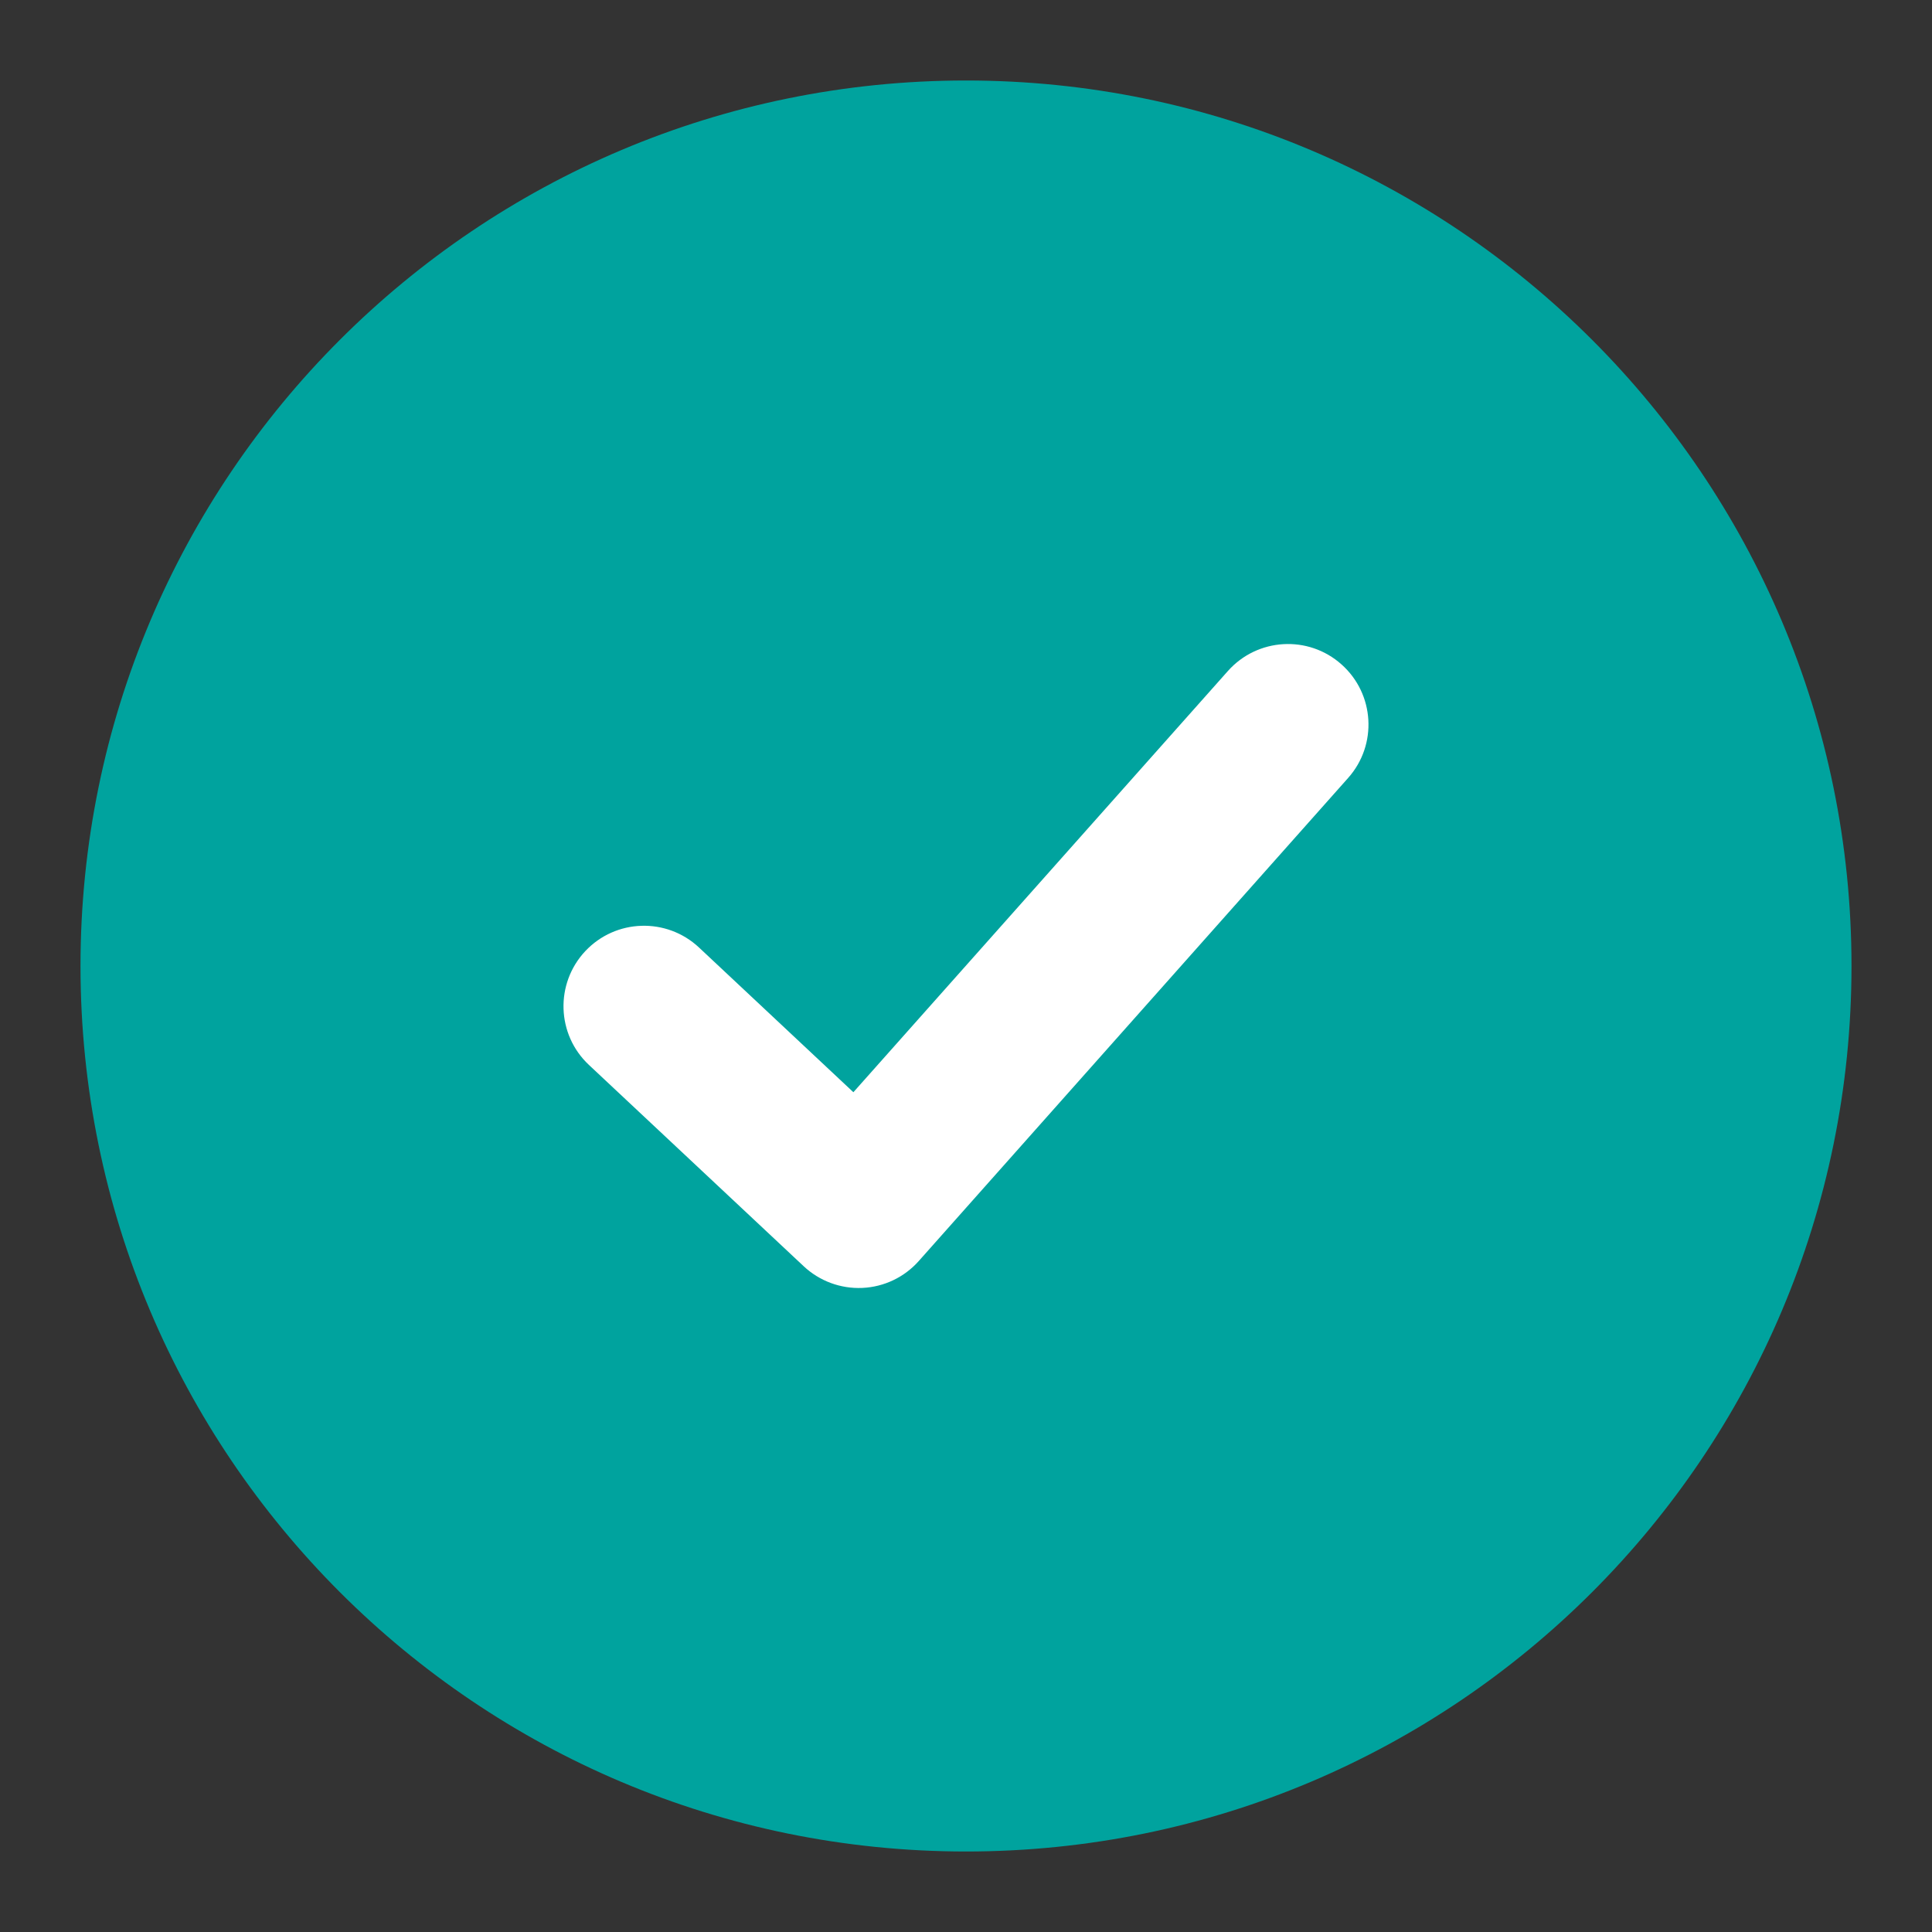
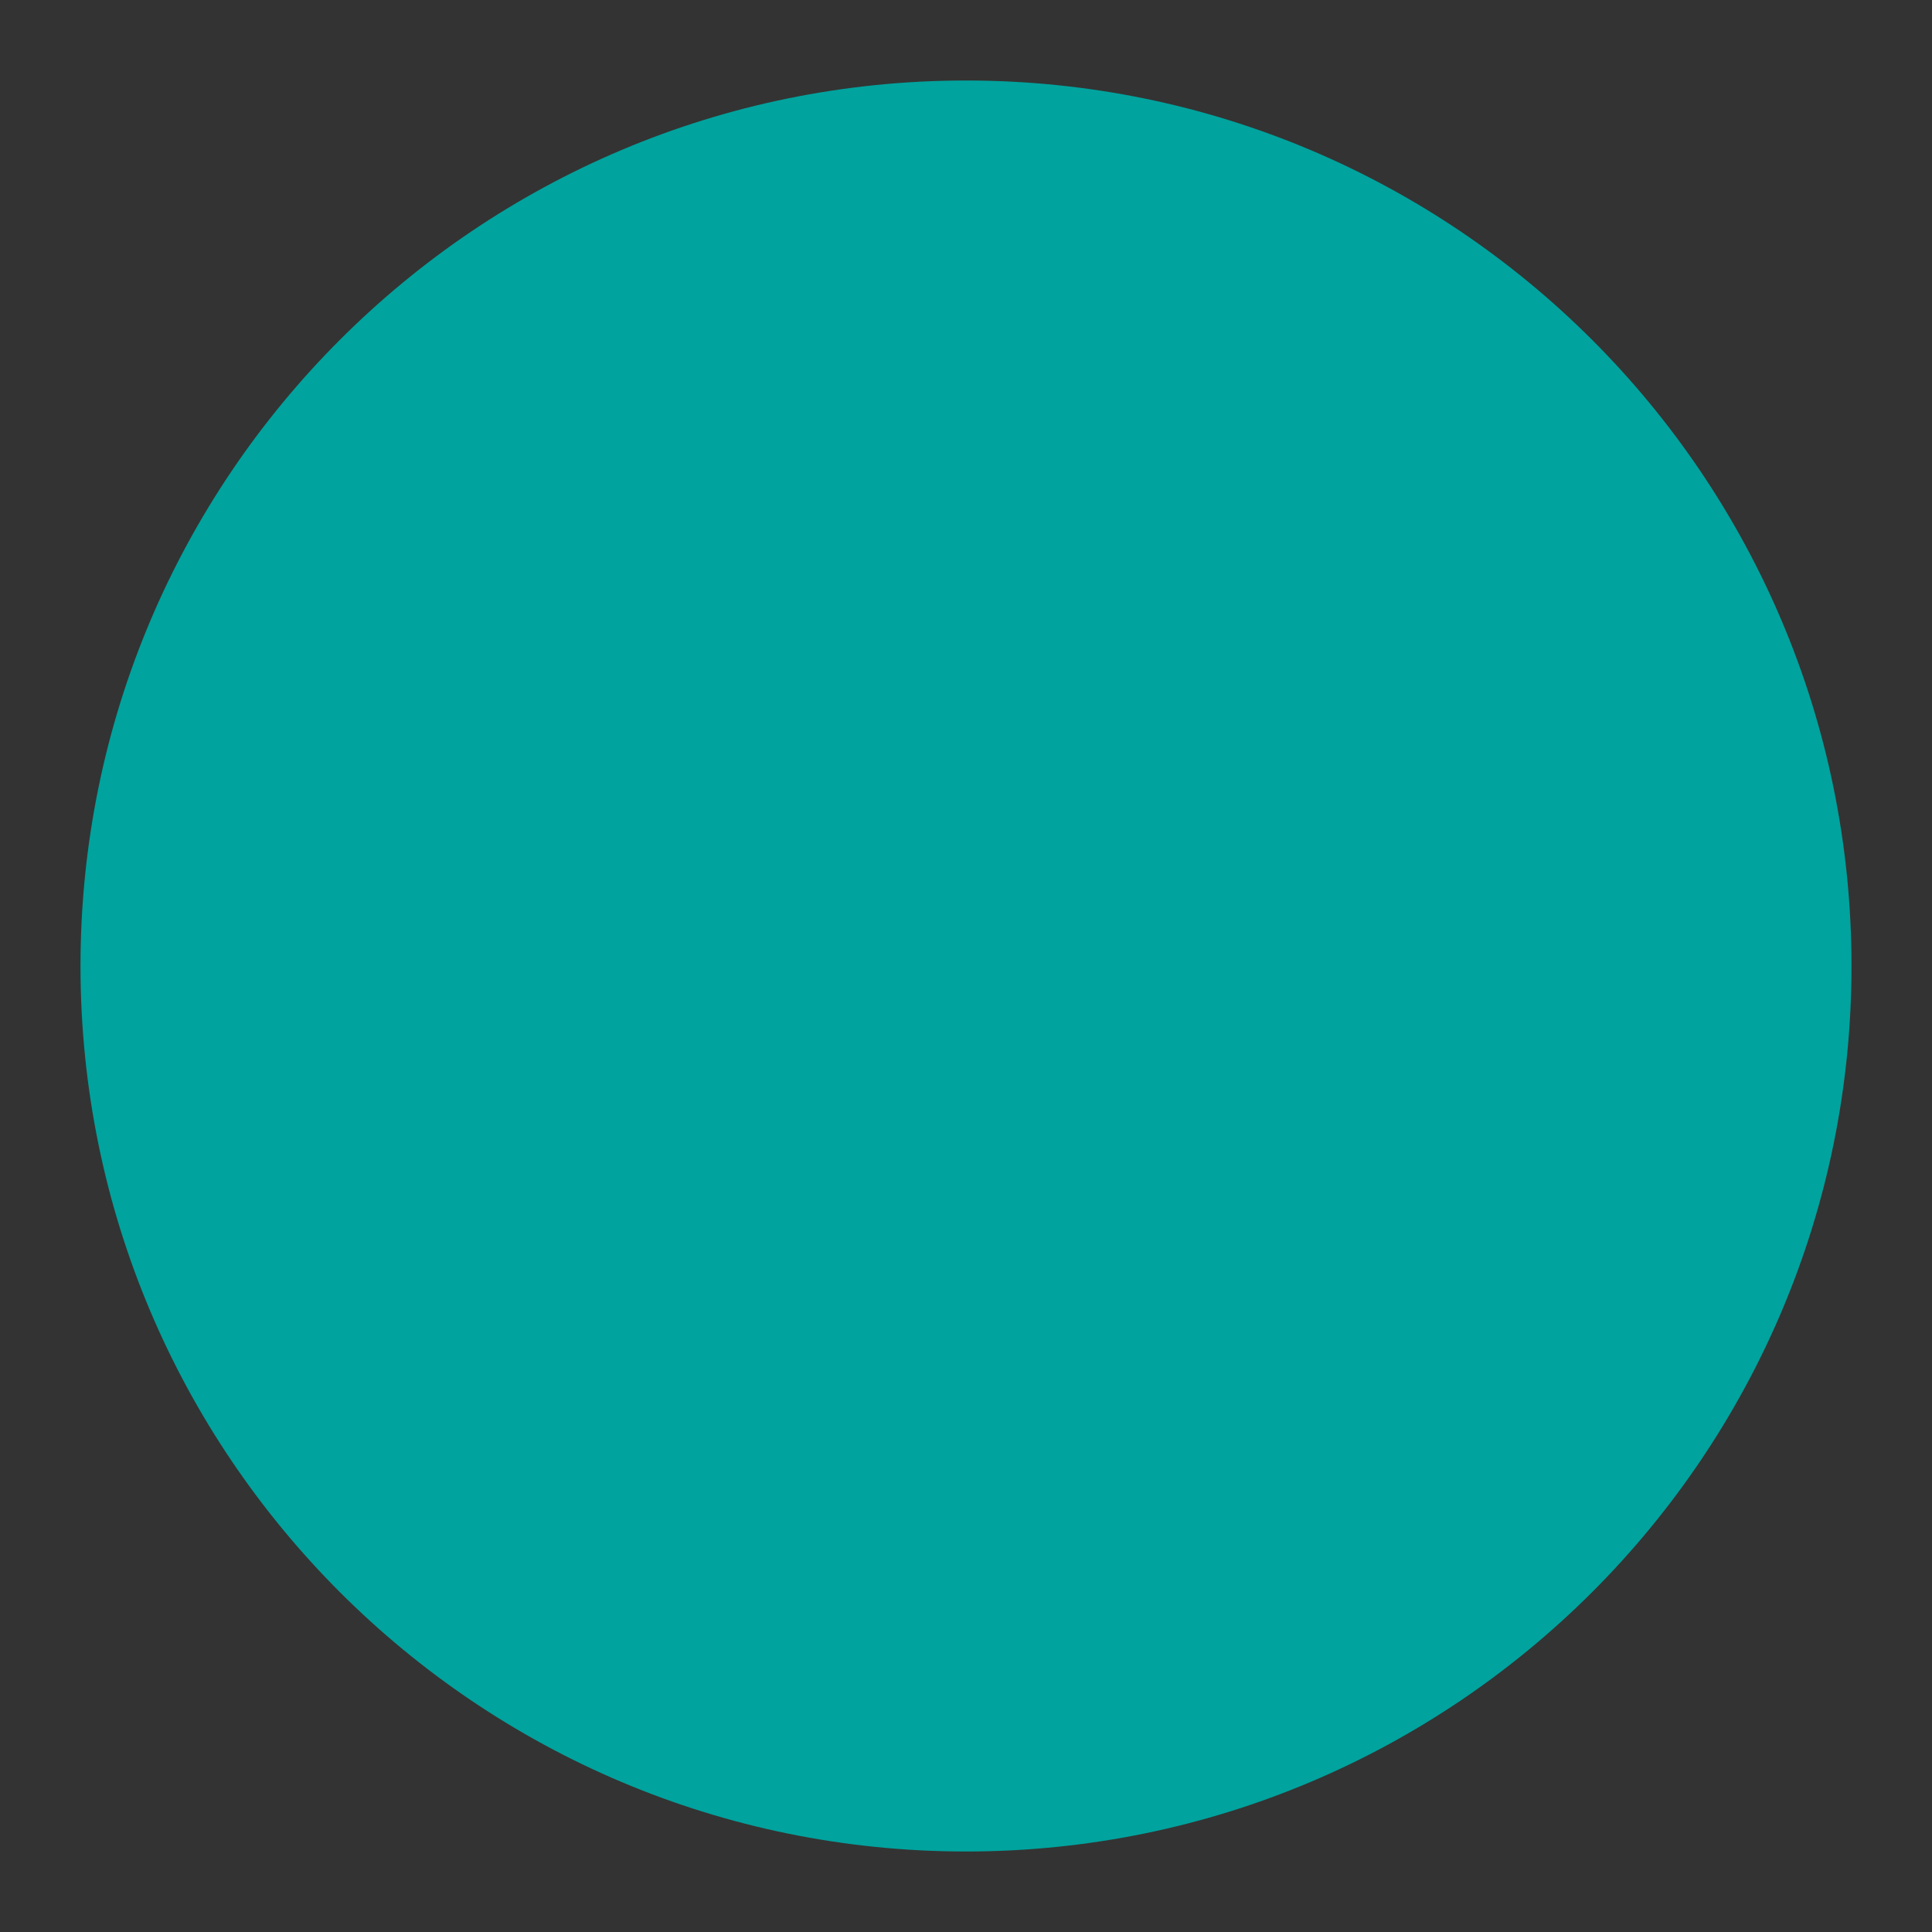
<svg xmlns="http://www.w3.org/2000/svg" width="24" height="24" viewBox="0 0 24 24" fill="none">
  <rect x="0" y="0" width="24" height="24" fill="#333333" stroke="none" />
  <path fill-rule="evenodd" clip-rule="evenodd" d="M12 1C5.925 1 1 5.925 1 12C1 18.075 5.925 23 12 23C18.075 23 23 18.075 23 12C23 5.925 18.075 1 12 1Z" fill="#00A39E" />
-   <path fill-rule="evenodd" clip-rule="evenodd" d="M16.664 8.253C17.077 8.62 17.114 9.252 16.747 9.664L11.414 15.664C11.235 15.866 10.982 15.987 10.712 15.999C10.443 16.011 10.18 15.914 9.983 15.729L7.316 13.229C6.913 12.852 6.893 12.219 7.27 11.816C7.648 11.413 8.281 11.393 8.684 11.771L10.601 13.568L15.253 8.336C15.62 7.923 16.252 7.886 16.664 8.253Z" fill="white" />
</svg>